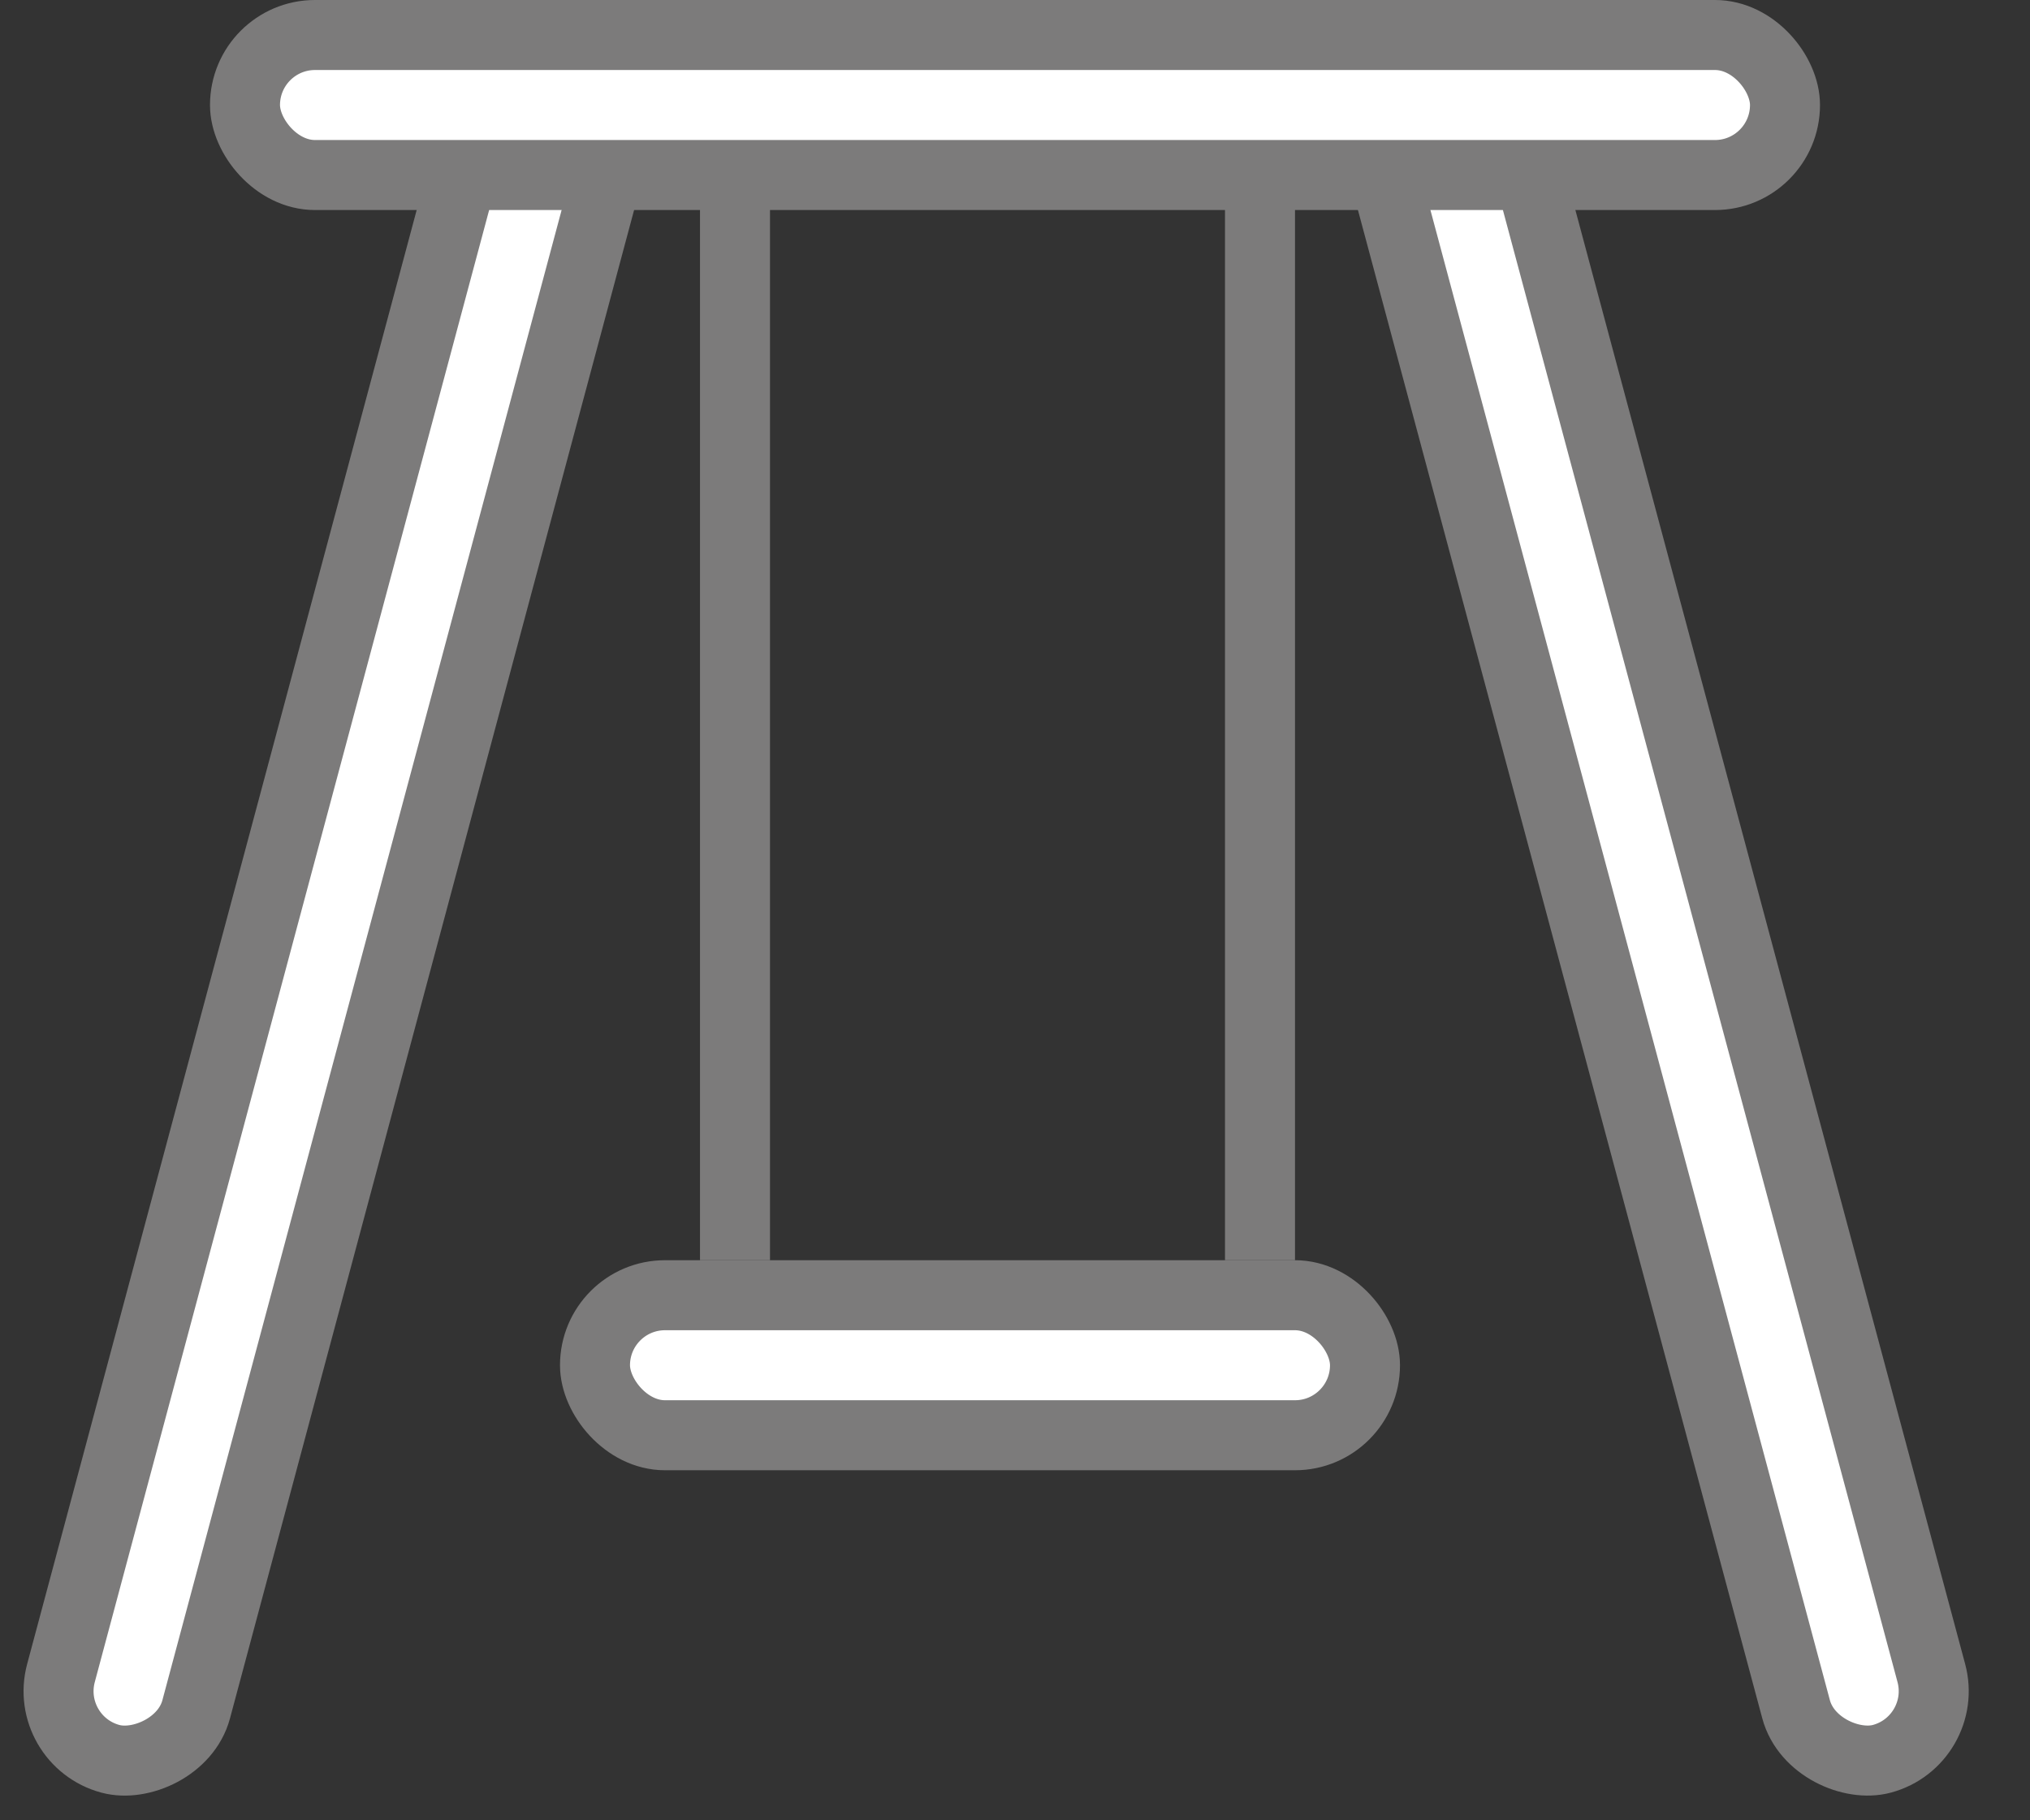
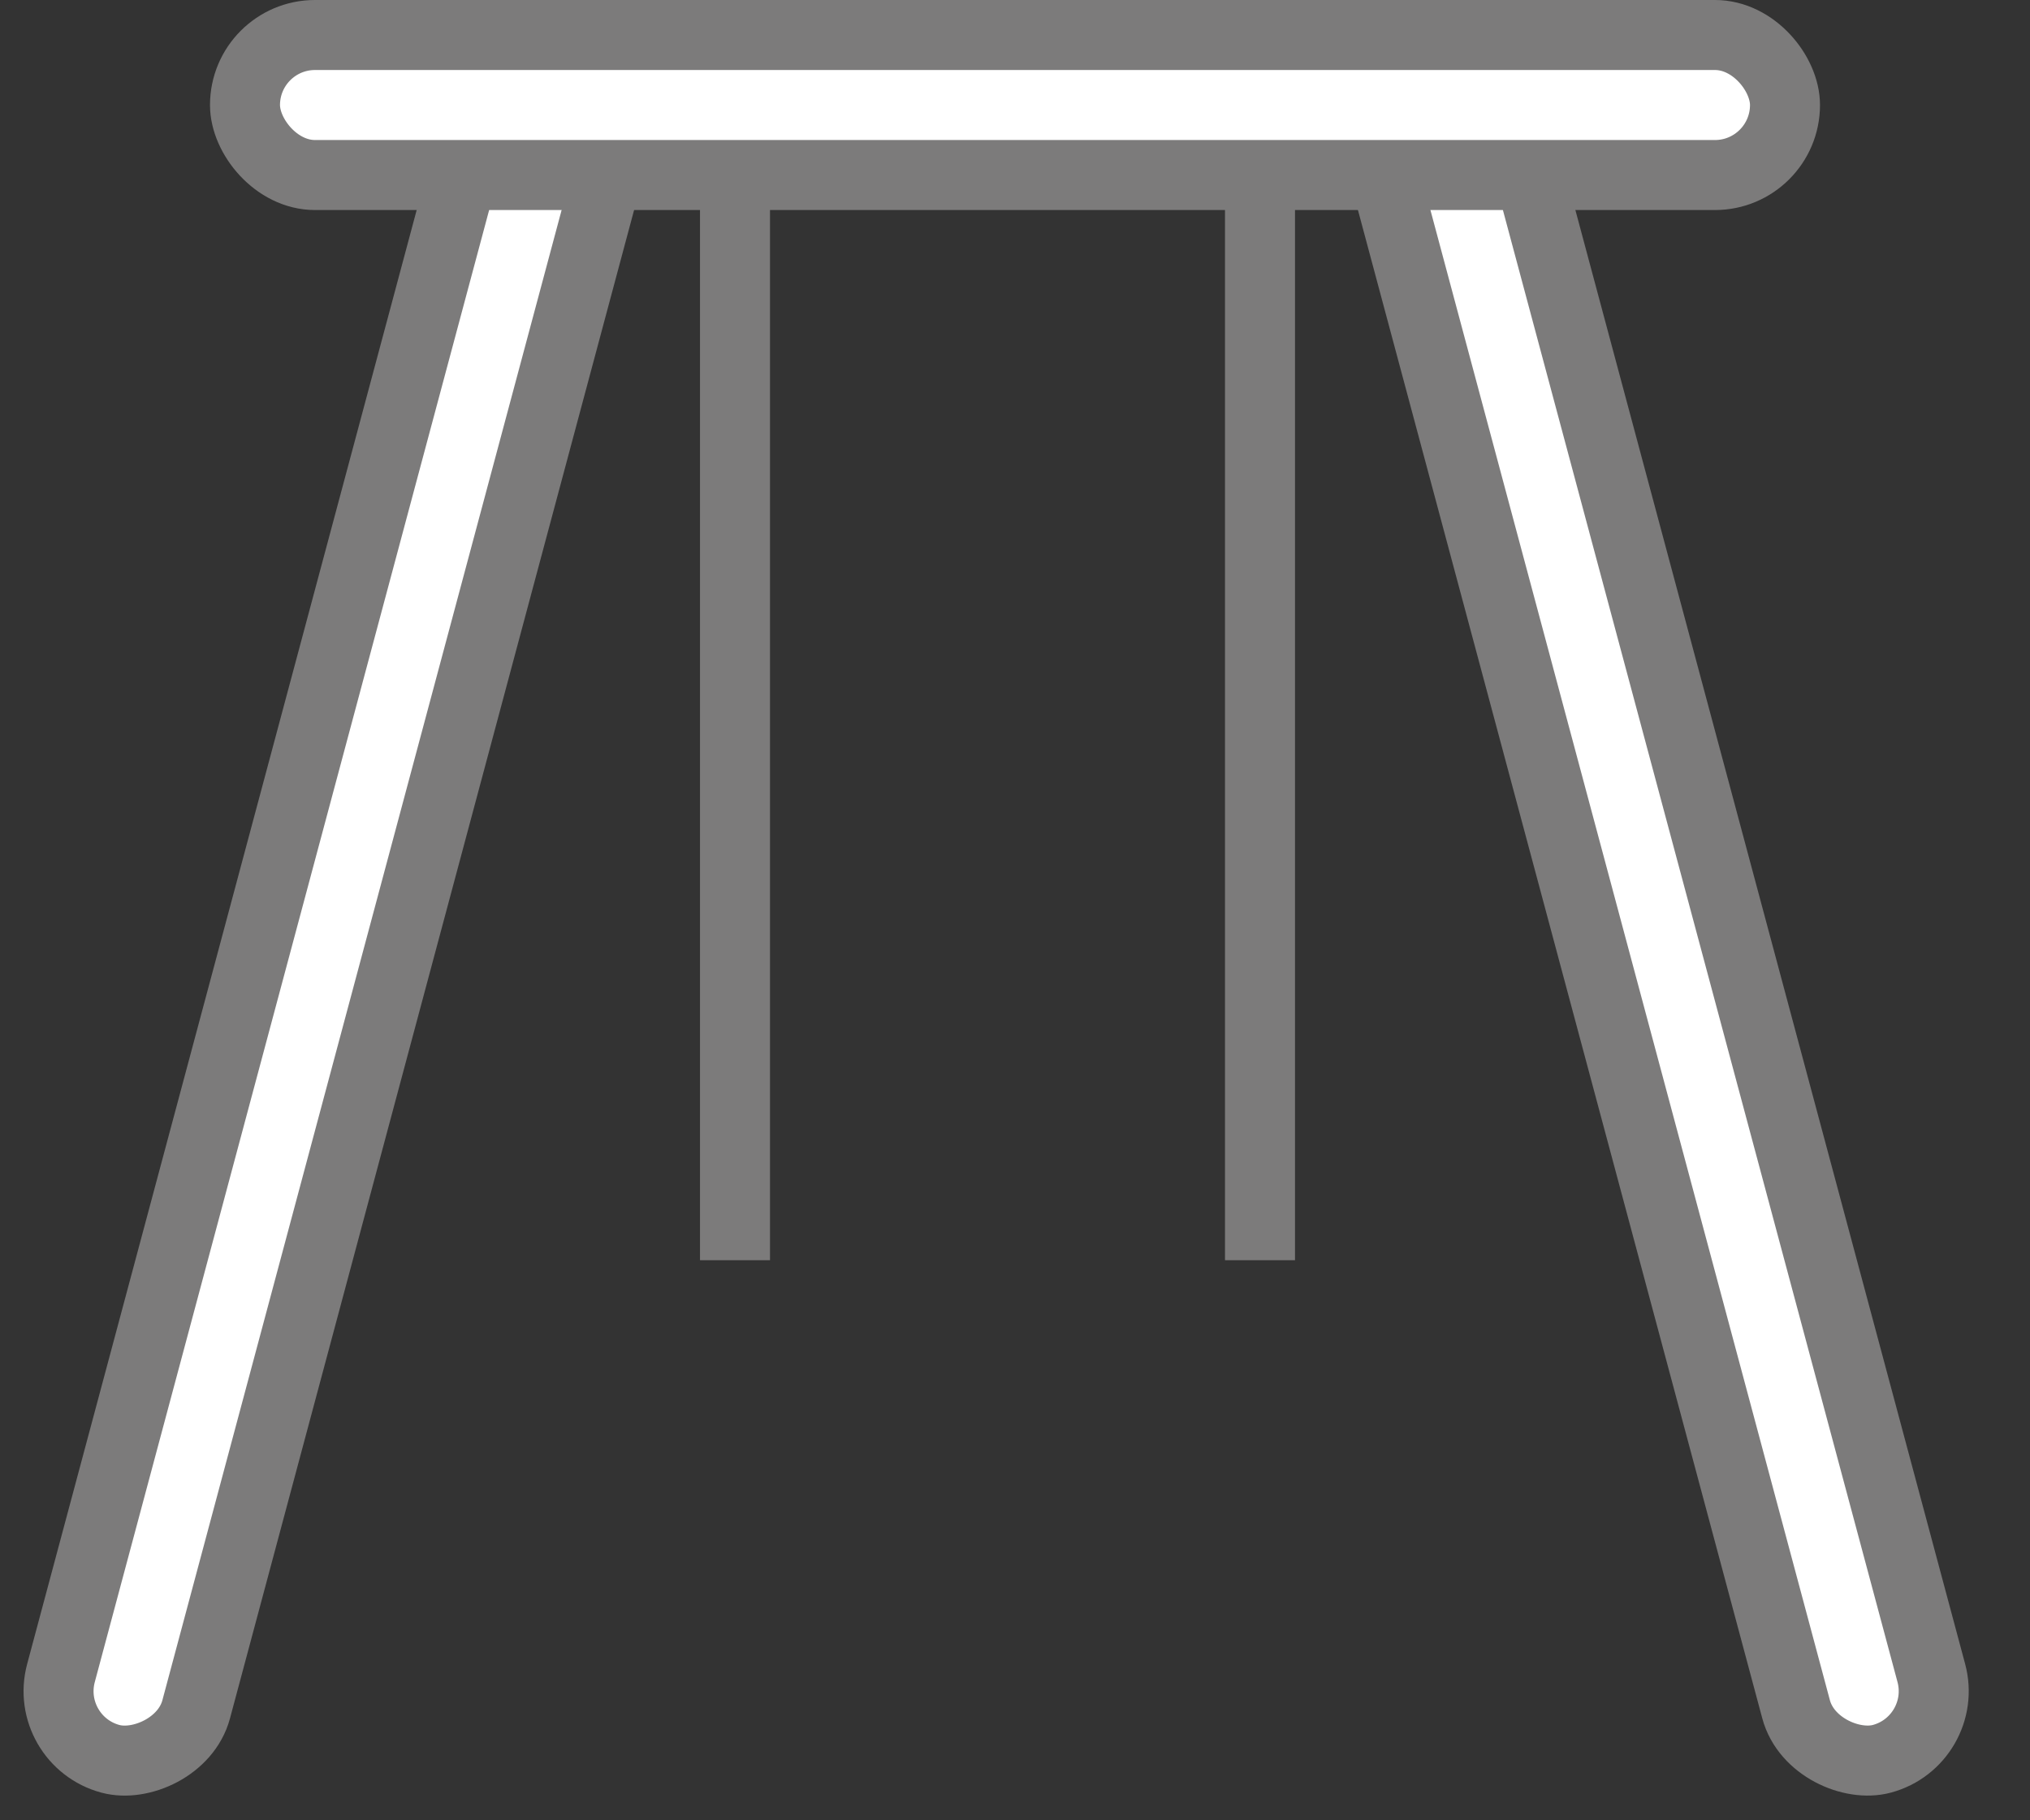
<svg xmlns="http://www.w3.org/2000/svg" width="29" height="26" viewBox="0 0 29 26" fill="none">
  <rect x="0" y="0" width="29" height="26" fill="#333333" stroke="none" />
-   <rect x="8.5" y="18.5" width="11" height="2" rx="1" fill="white" stroke="#7C7B7B" />
  <rect x="0.612" y="24.863" width="24.358" height="2" rx="1" transform="rotate(-75 0.612 24.863)" fill="white" stroke="#7C7B7B" />
  <rect x="-0.612" y="-0.354" width="24.358" height="2" rx="1" transform="matrix(-0.259 -0.966 -0.966 0.259 27.349 24.363)" fill="white" stroke="#7C7B7B" />
  <path d="M10.5 2.5V18M18 2.5V18" stroke="#7C7B7B" />
  <rect x="3.5" y="0.5" width="22" height="2" rx="1" fill="white" stroke="#7C7B7B" />
</svg>